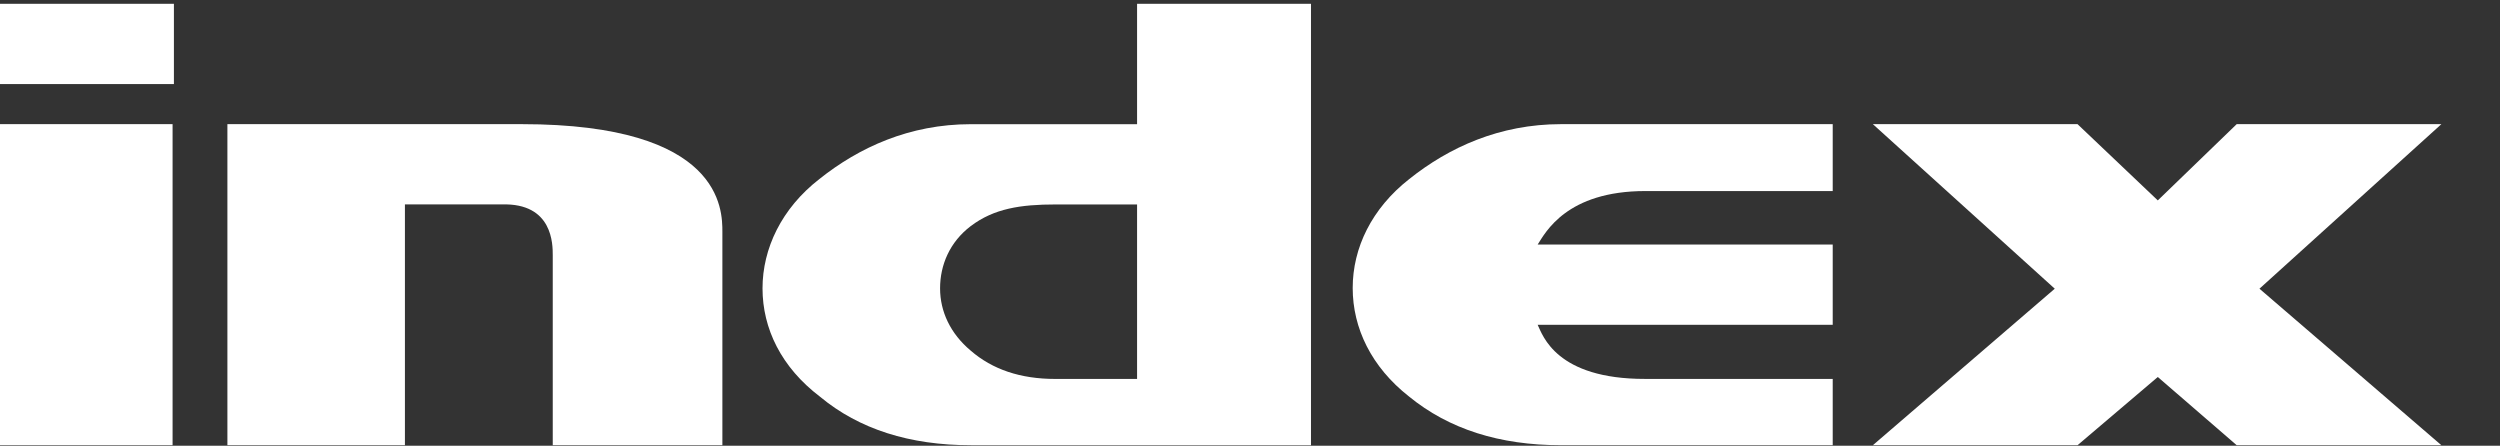
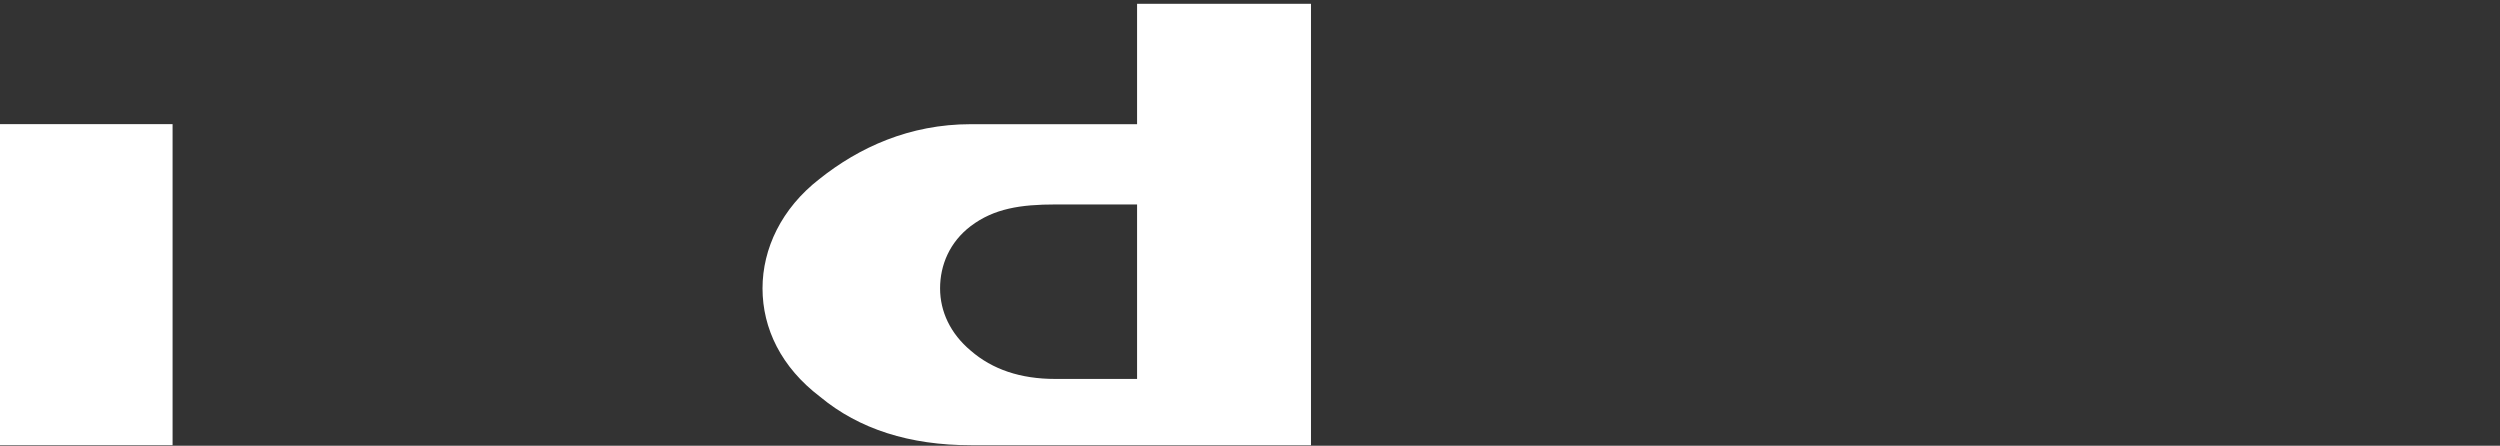
<svg xmlns="http://www.w3.org/2000/svg" width="129" height="23" viewBox="0 0 129 23" fill="none">
  <rect x="0" y="0" width="129" height="23" fill="#333333" stroke="none" />
  <g clip-path="url(#clip0_102_975)">
    <path d="M58.673 0.195V6.408H50.094C46.932 6.408 44.328 7.606 42.28 9.238C40.325 10.757 39.346 12.827 39.346 14.88C39.346 16.951 40.312 18.952 42.314 20.471C44.328 22.146 46.939 22.974 50.114 22.974H58.493H67.647V0.195H58.673ZM58.673 19.553H54.447C52.654 19.553 51.207 19.063 50.089 18.093C49.039 17.214 48.508 16.073 48.508 14.88C48.508 13.679 49.002 12.494 50.089 11.667C51.293 10.757 52.668 10.55 54.463 10.55H58.673V19.553Z" fill="white" />
-     <path d="M8.974 0.195H0V4.337H8.974V0.195Z" fill="white" />
    <path d="M8.905 6.406H0V22.973H8.905V6.406Z" fill="white" />
-     <path d="M84.893 9.858H94.568V6.406H80.55C77.38 6.406 74.764 7.605 72.721 9.236C70.775 10.76 69.799 12.795 69.799 14.862C69.799 16.933 70.765 18.935 72.698 20.454C74.764 22.145 77.38 22.973 80.555 22.973H94.568V19.552H84.893C80.302 19.56 79.605 17.308 79.343 16.76H94.568V12.619H79.343C79.747 11.998 80.831 9.858 84.904 9.858H84.893Z" fill="white" />
-     <path d="M26.946 6.406H11.734V22.973H20.894V10.548H25.899C28.532 10.47 28.522 12.619 28.522 13.171V22.973H37.275V11.97C37.275 10.824 37.275 6.406 26.921 6.406H26.946Z" fill="white" />
-     <path d="M125.975 6.406H115.414L111.342 10.341L107.2 6.406H96.639L106.026 14.897L96.639 22.973H107.2L111.342 19.453L115.414 22.973H125.975L116.588 14.897L125.975 6.406Z" fill="white" />
  </g>
  <defs>
    <clipPath id="clip0_102_975">
      <rect width="128.392" height="22.779" fill="white" transform="translate(0 0.195)" />
    </clipPath>
  </defs>
</svg>